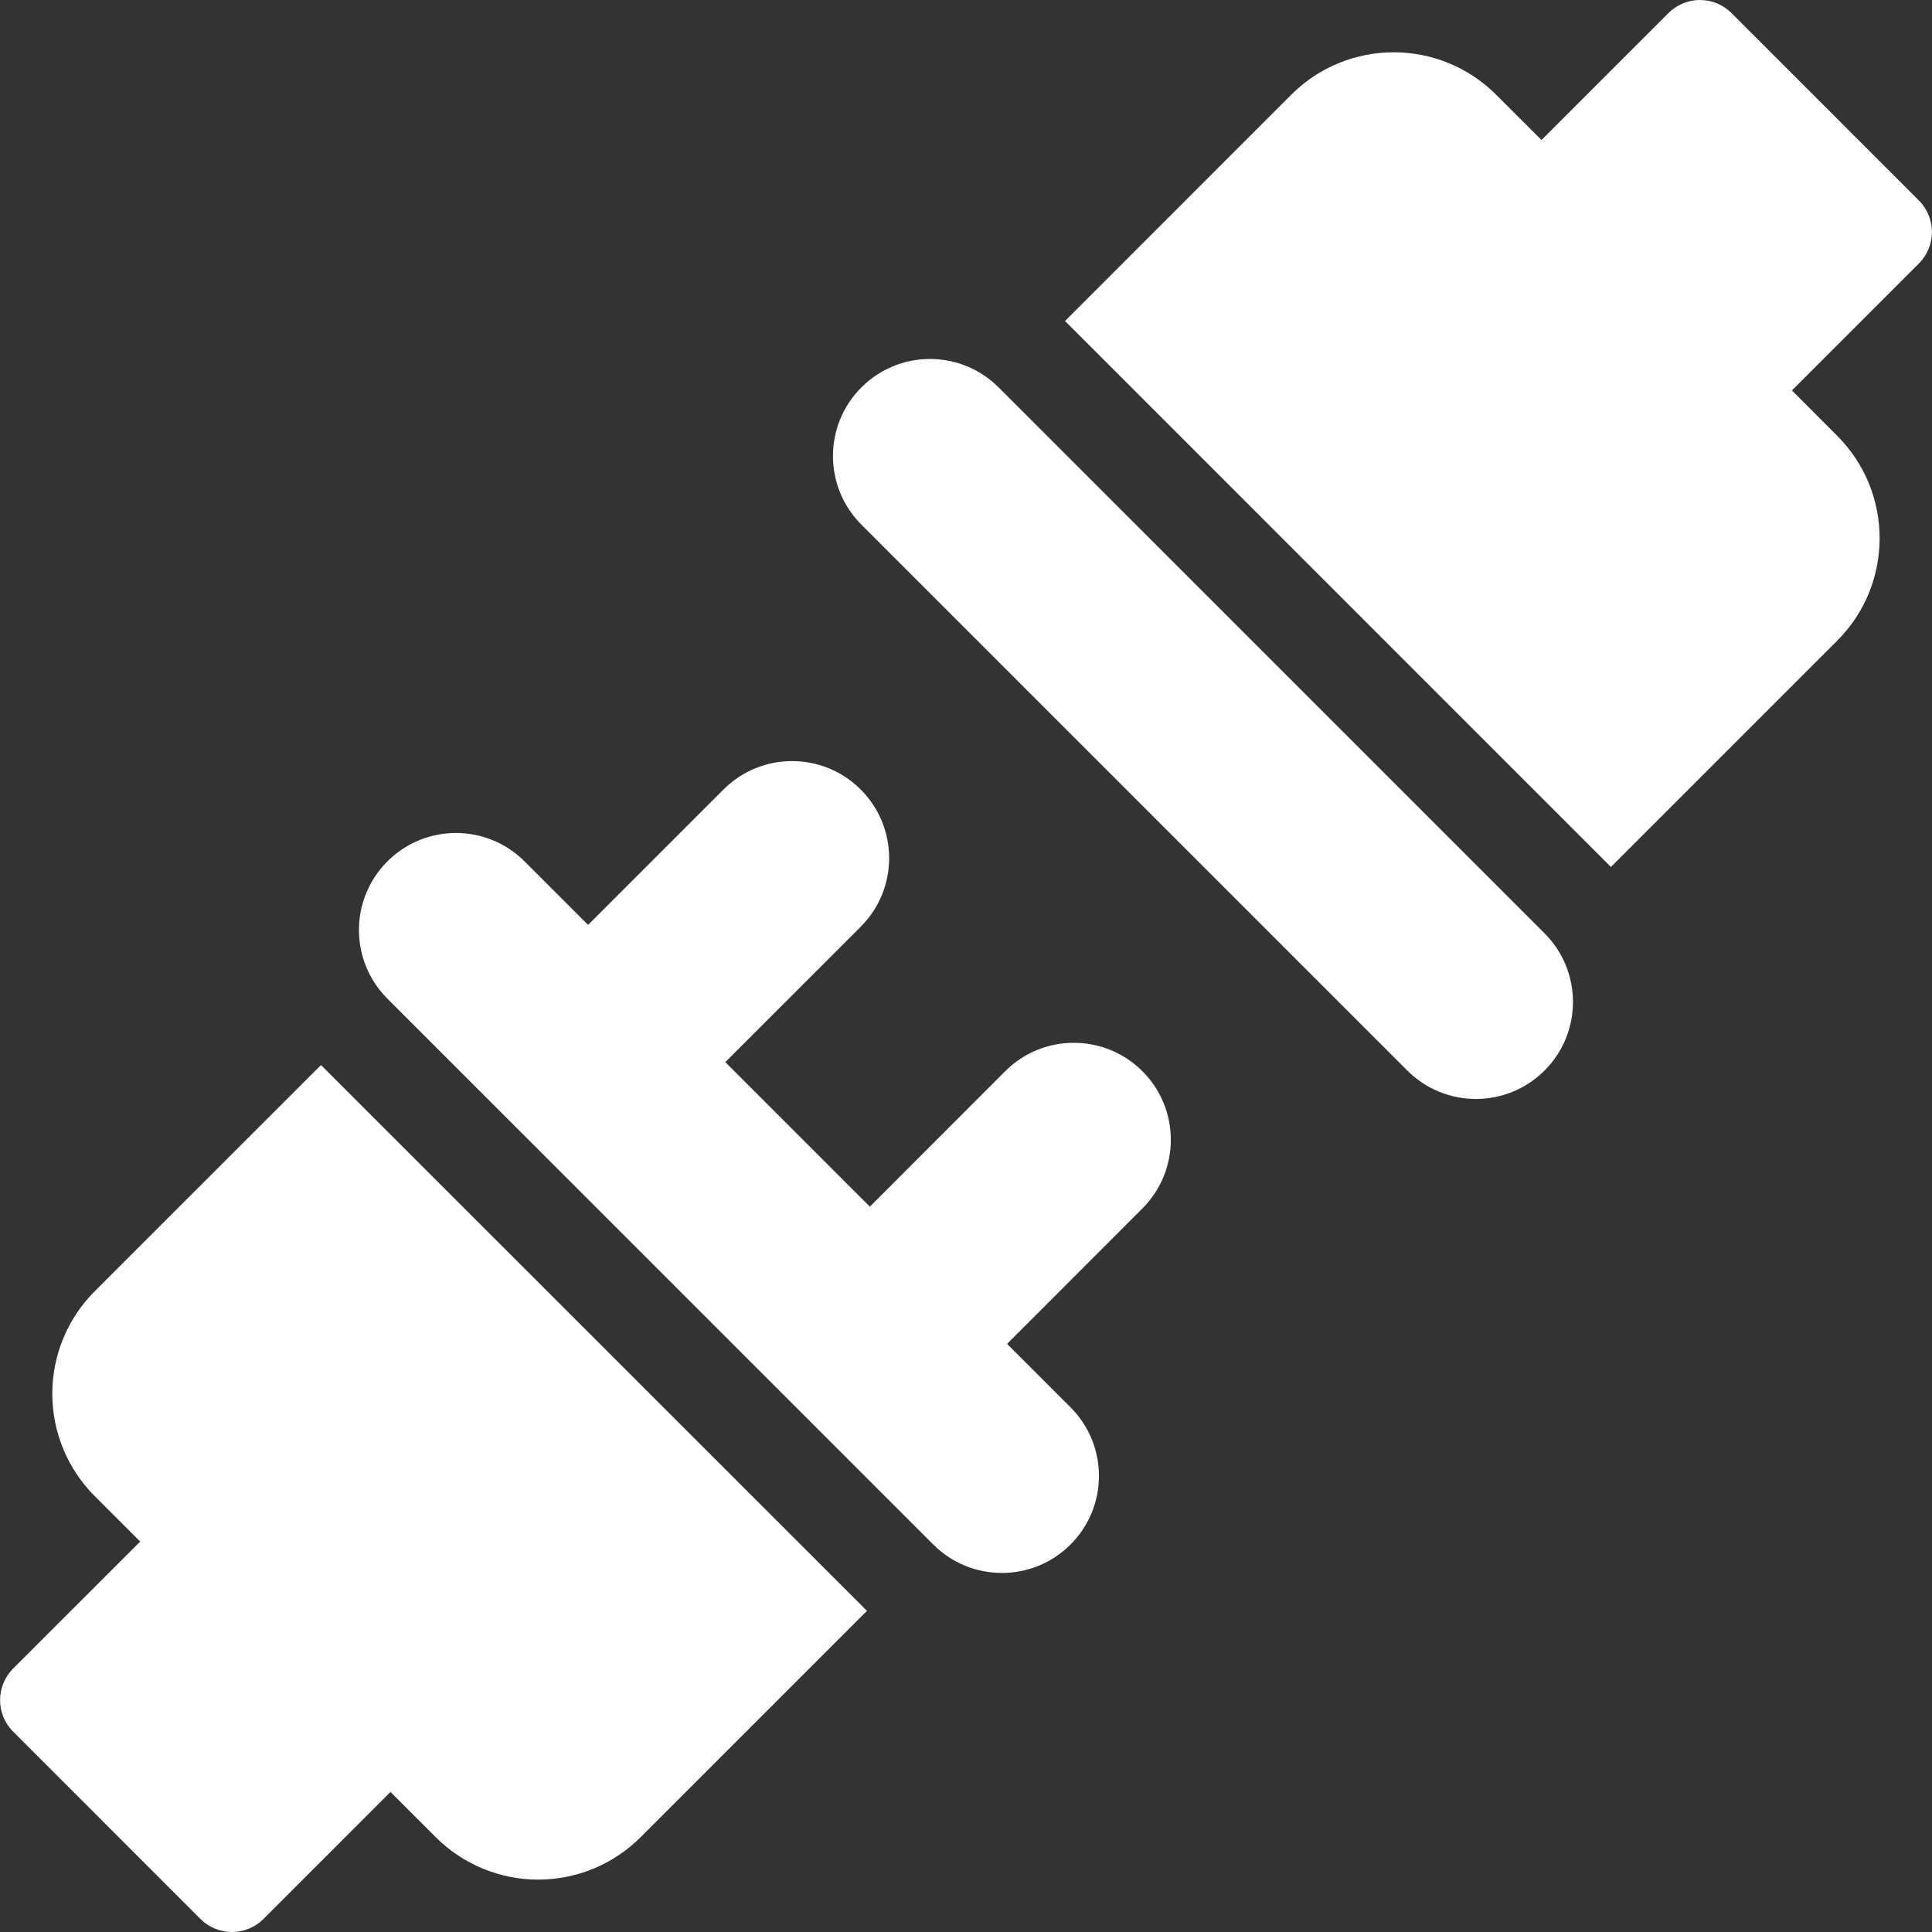
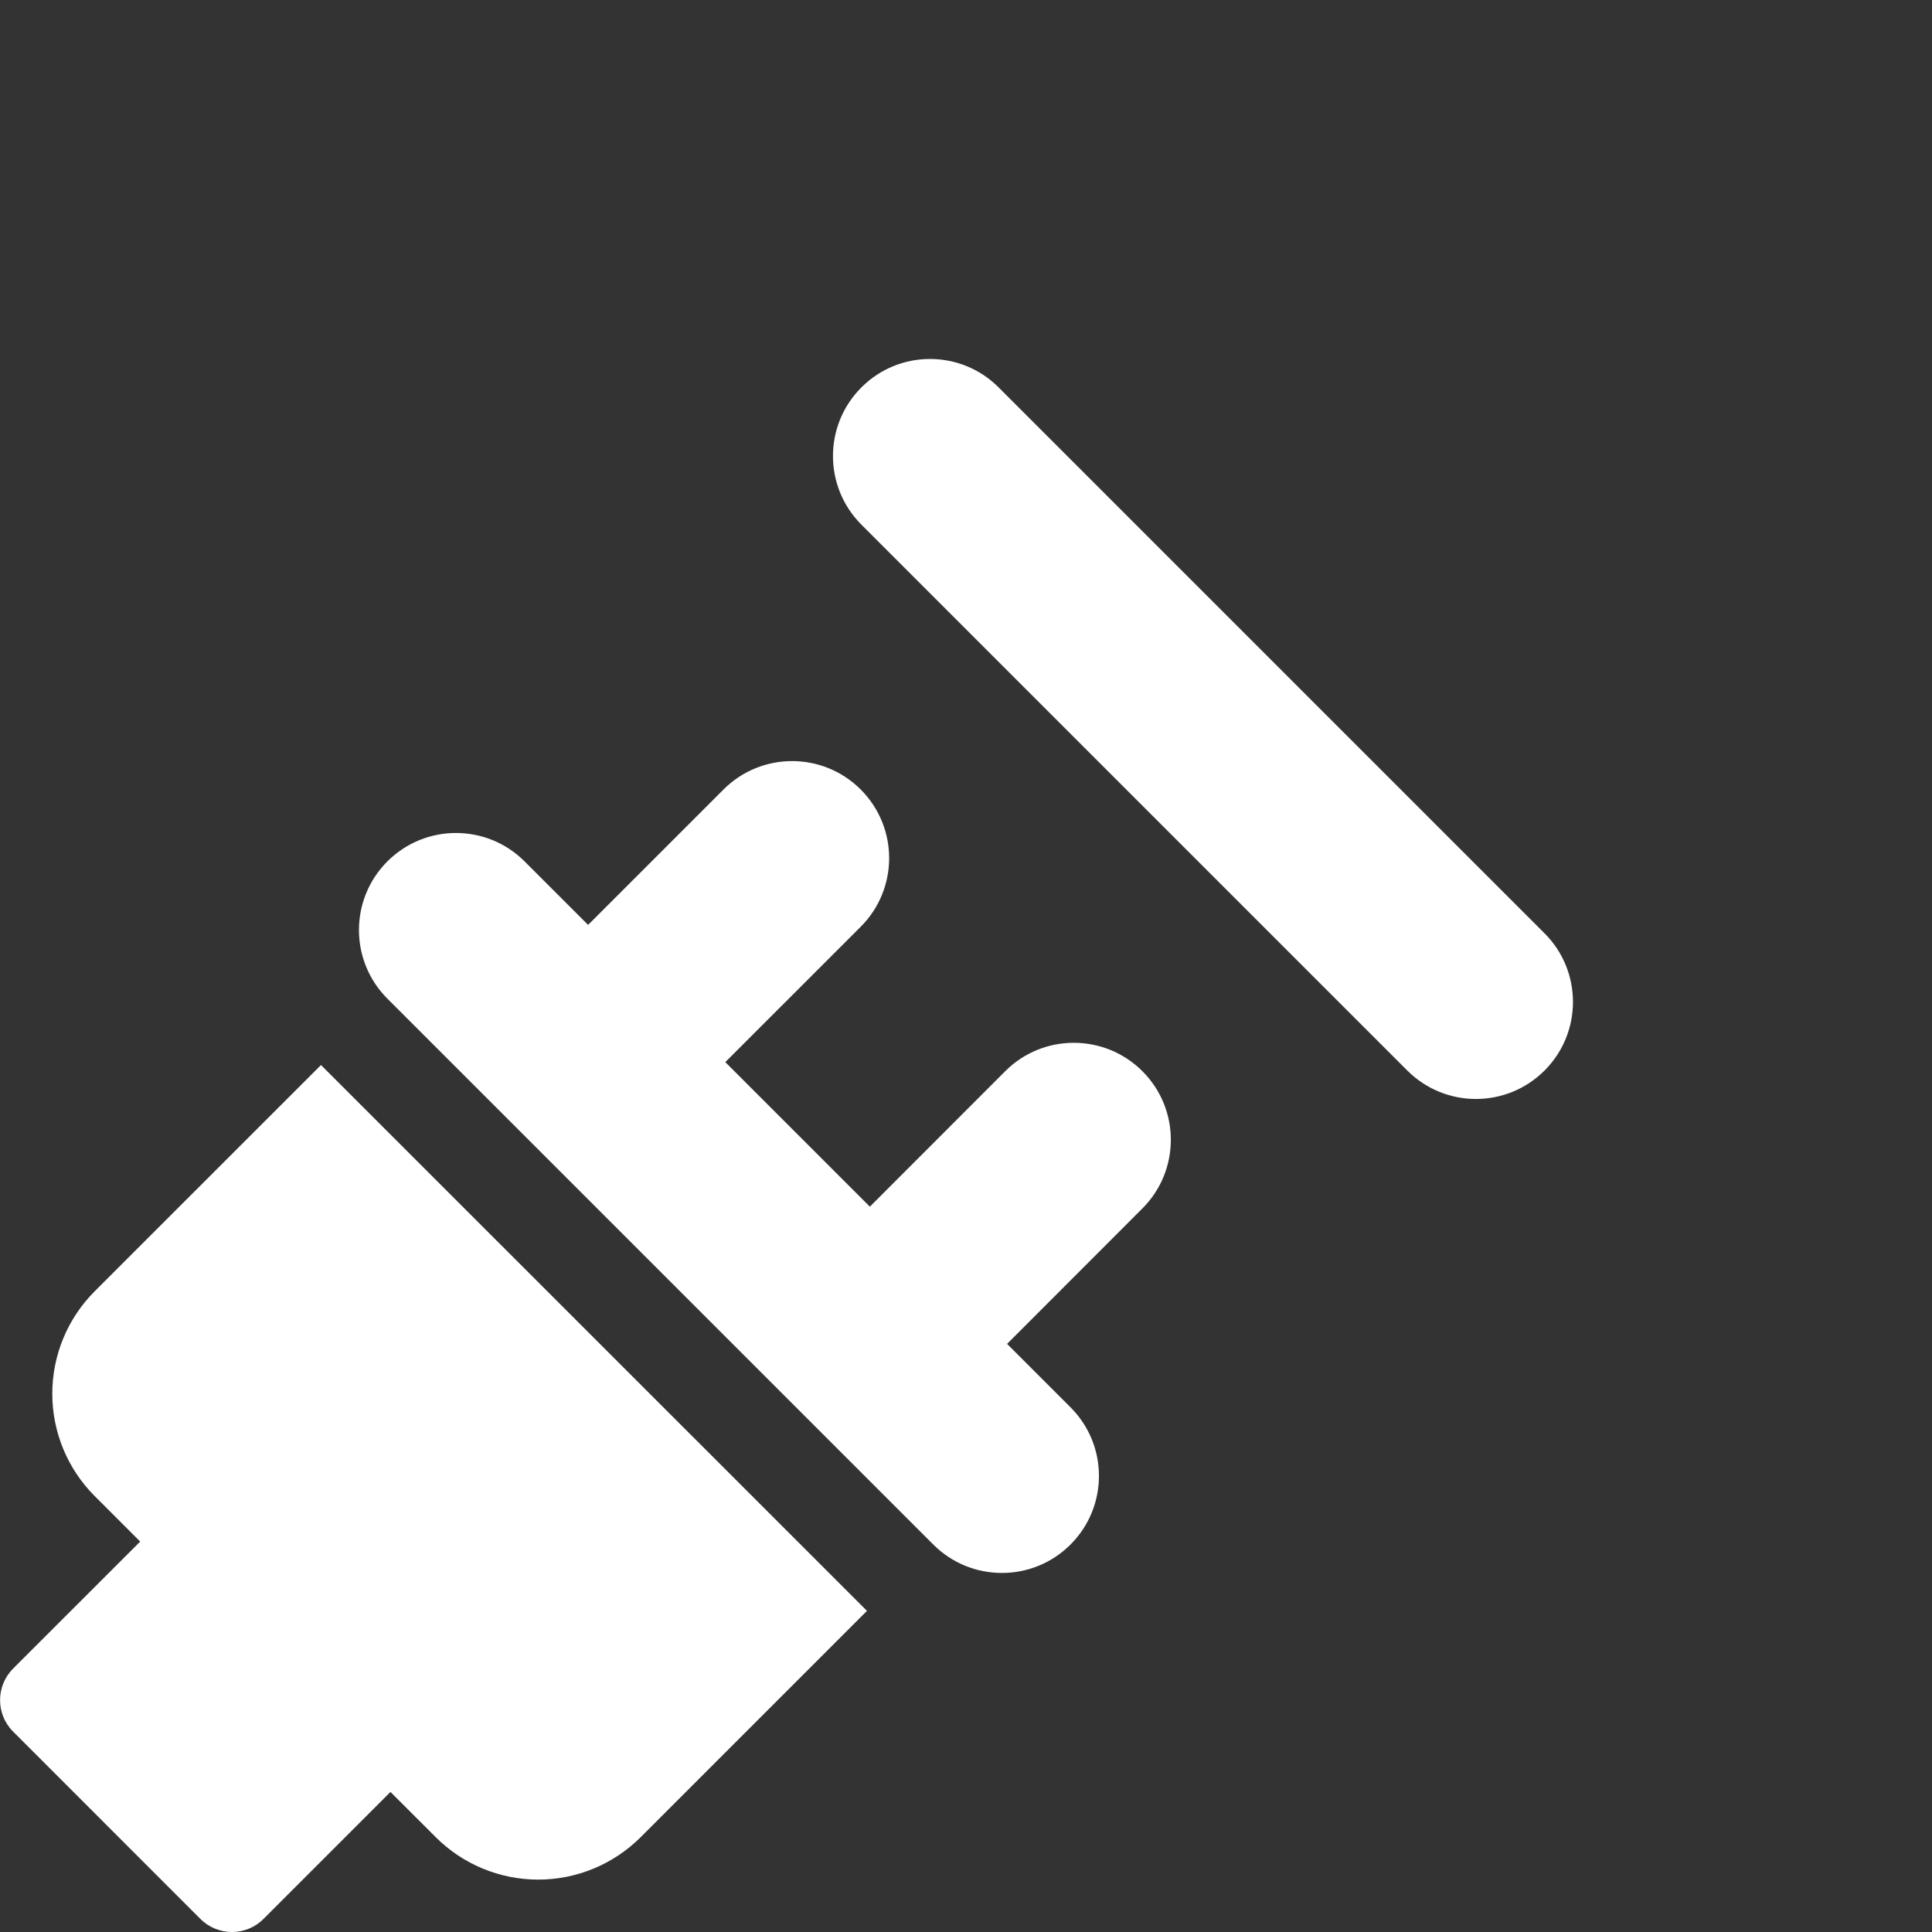
<svg xmlns="http://www.w3.org/2000/svg" version="1.1" id="Capa_1" x="0px" y="0px" width="512px" height="512px" viewBox="0 0 493.012 493.012" style="enable-background:new 0 0 493.012 493.012;" xml:space="preserve">
  <rect x="0" y="0" width="493.012" height="493.012" fill="#333333" stroke="none" />
  <g>
    <g>
      <g>
        <g>
-           <path d="M24.18,329.494c-6.937,6.933-10.836,16.345-10.836,26.147c0,9.804,3.899,19.218,10.836,26.146l11.592,11.596l-32.42,32.4     c-4.434,4.453-4.453,11.656,0,16.092l47.799,47.815c2.127,2.128,5.031,3.32,8.043,3.32c3.018,0,5.922-1.192,8.049-3.34l32.4-32.4     l11.545,11.541c6.932,6.933,16.35,10.831,26.147,10.831c9.804,0,19.218-3.898,26.152-10.831l57.744-57.748L81.911,271.778     L24.18,329.494z" data-original="#000000" class="active-path" data-old_color="#000000" fill="#FFFFFF" />
-           <path d="M489.656,51.155L441.855,3.34c-4.448-4.453-11.672-4.453-16.102,0L393.36,35.728l-11.56-11.546     c-14.445-14.445-37.836-14.445-52.295-0.014l-57.729,57.745l139.303,139.324l57.748-57.748     c14.429-14.445,14.429-37.855-0.019-52.296L457.268,99.63l32.388-32.387C494.105,62.794,494.105,55.59,489.656,51.155z" data-original="#000000" class="active-path" data-old_color="#000000" fill="#FFFFFF" />
+           <path d="M24.18,329.494c-6.937,6.933-10.836,16.345-10.836,26.147c0,9.804,3.899,19.218,10.836,26.146l11.592,11.596l-32.42,32.4     c-4.434,4.453-4.453,11.656,0,16.092l47.799,47.815c2.127,2.128,5.031,3.32,8.043,3.32c3.018,0,5.922-1.192,8.049-3.34l32.4-32.4     l11.545,11.541c6.932,6.933,16.35,10.831,26.147,10.831c9.804,0,19.218-3.898,26.152-10.831l57.744-57.748L81.911,271.778     L24.18,329.494" data-original="#000000" class="active-path" data-old_color="#000000" fill="#FFFFFF" />
          <path d="M254.832,98.859c-9.674-9.674-25.346-9.674-35.018,0c-9.674,9.674-9.674,25.344,0,35.018l139.307,139.307     c4.839,4.836,11.173,7.254,17.507,7.254c6.338,0,12.672-2.418,17.512-7.254c9.674-9.674,9.674-25.344,0-35.018L254.832,98.859z" data-original="#000000" class="active-path" data-old_color="#000000" fill="#FFFFFF" />
          <path d="M256.506,273.359l-34.533,34.562l-36.886-36.886l34.552-34.551c9.674-9.655,9.674-25.339,0-35.013     c-9.675-9.674-25.345-9.674-35.019,0l-34.547,34.546l-16.205-16.2c-9.672-9.674-25.344-9.674-35.018,0     c-9.668,9.674-9.668,25.344,0,35.014l33.662,33.661c0.02,0.019,0.02,0.035,0.036,0.05c0.015,0.02,0.031,0.02,0.046,0.03     l105.563,105.563c4.838,4.839,11.172,7.254,17.511,7.254c6.334,0,12.672-2.414,17.508-7.254c9.675-9.674,9.675-25.34,0-35.014     l-16.188-16.188l34.533-34.562c9.674-9.674,9.674-25.362,0-35.018C281.85,263.685,266.149,263.685,256.506,273.359z" data-original="#000000" class="active-path" data-old_color="#000000" fill="#FFFFFF" />
        </g>
      </g>
    </g>
  </g>
</svg>